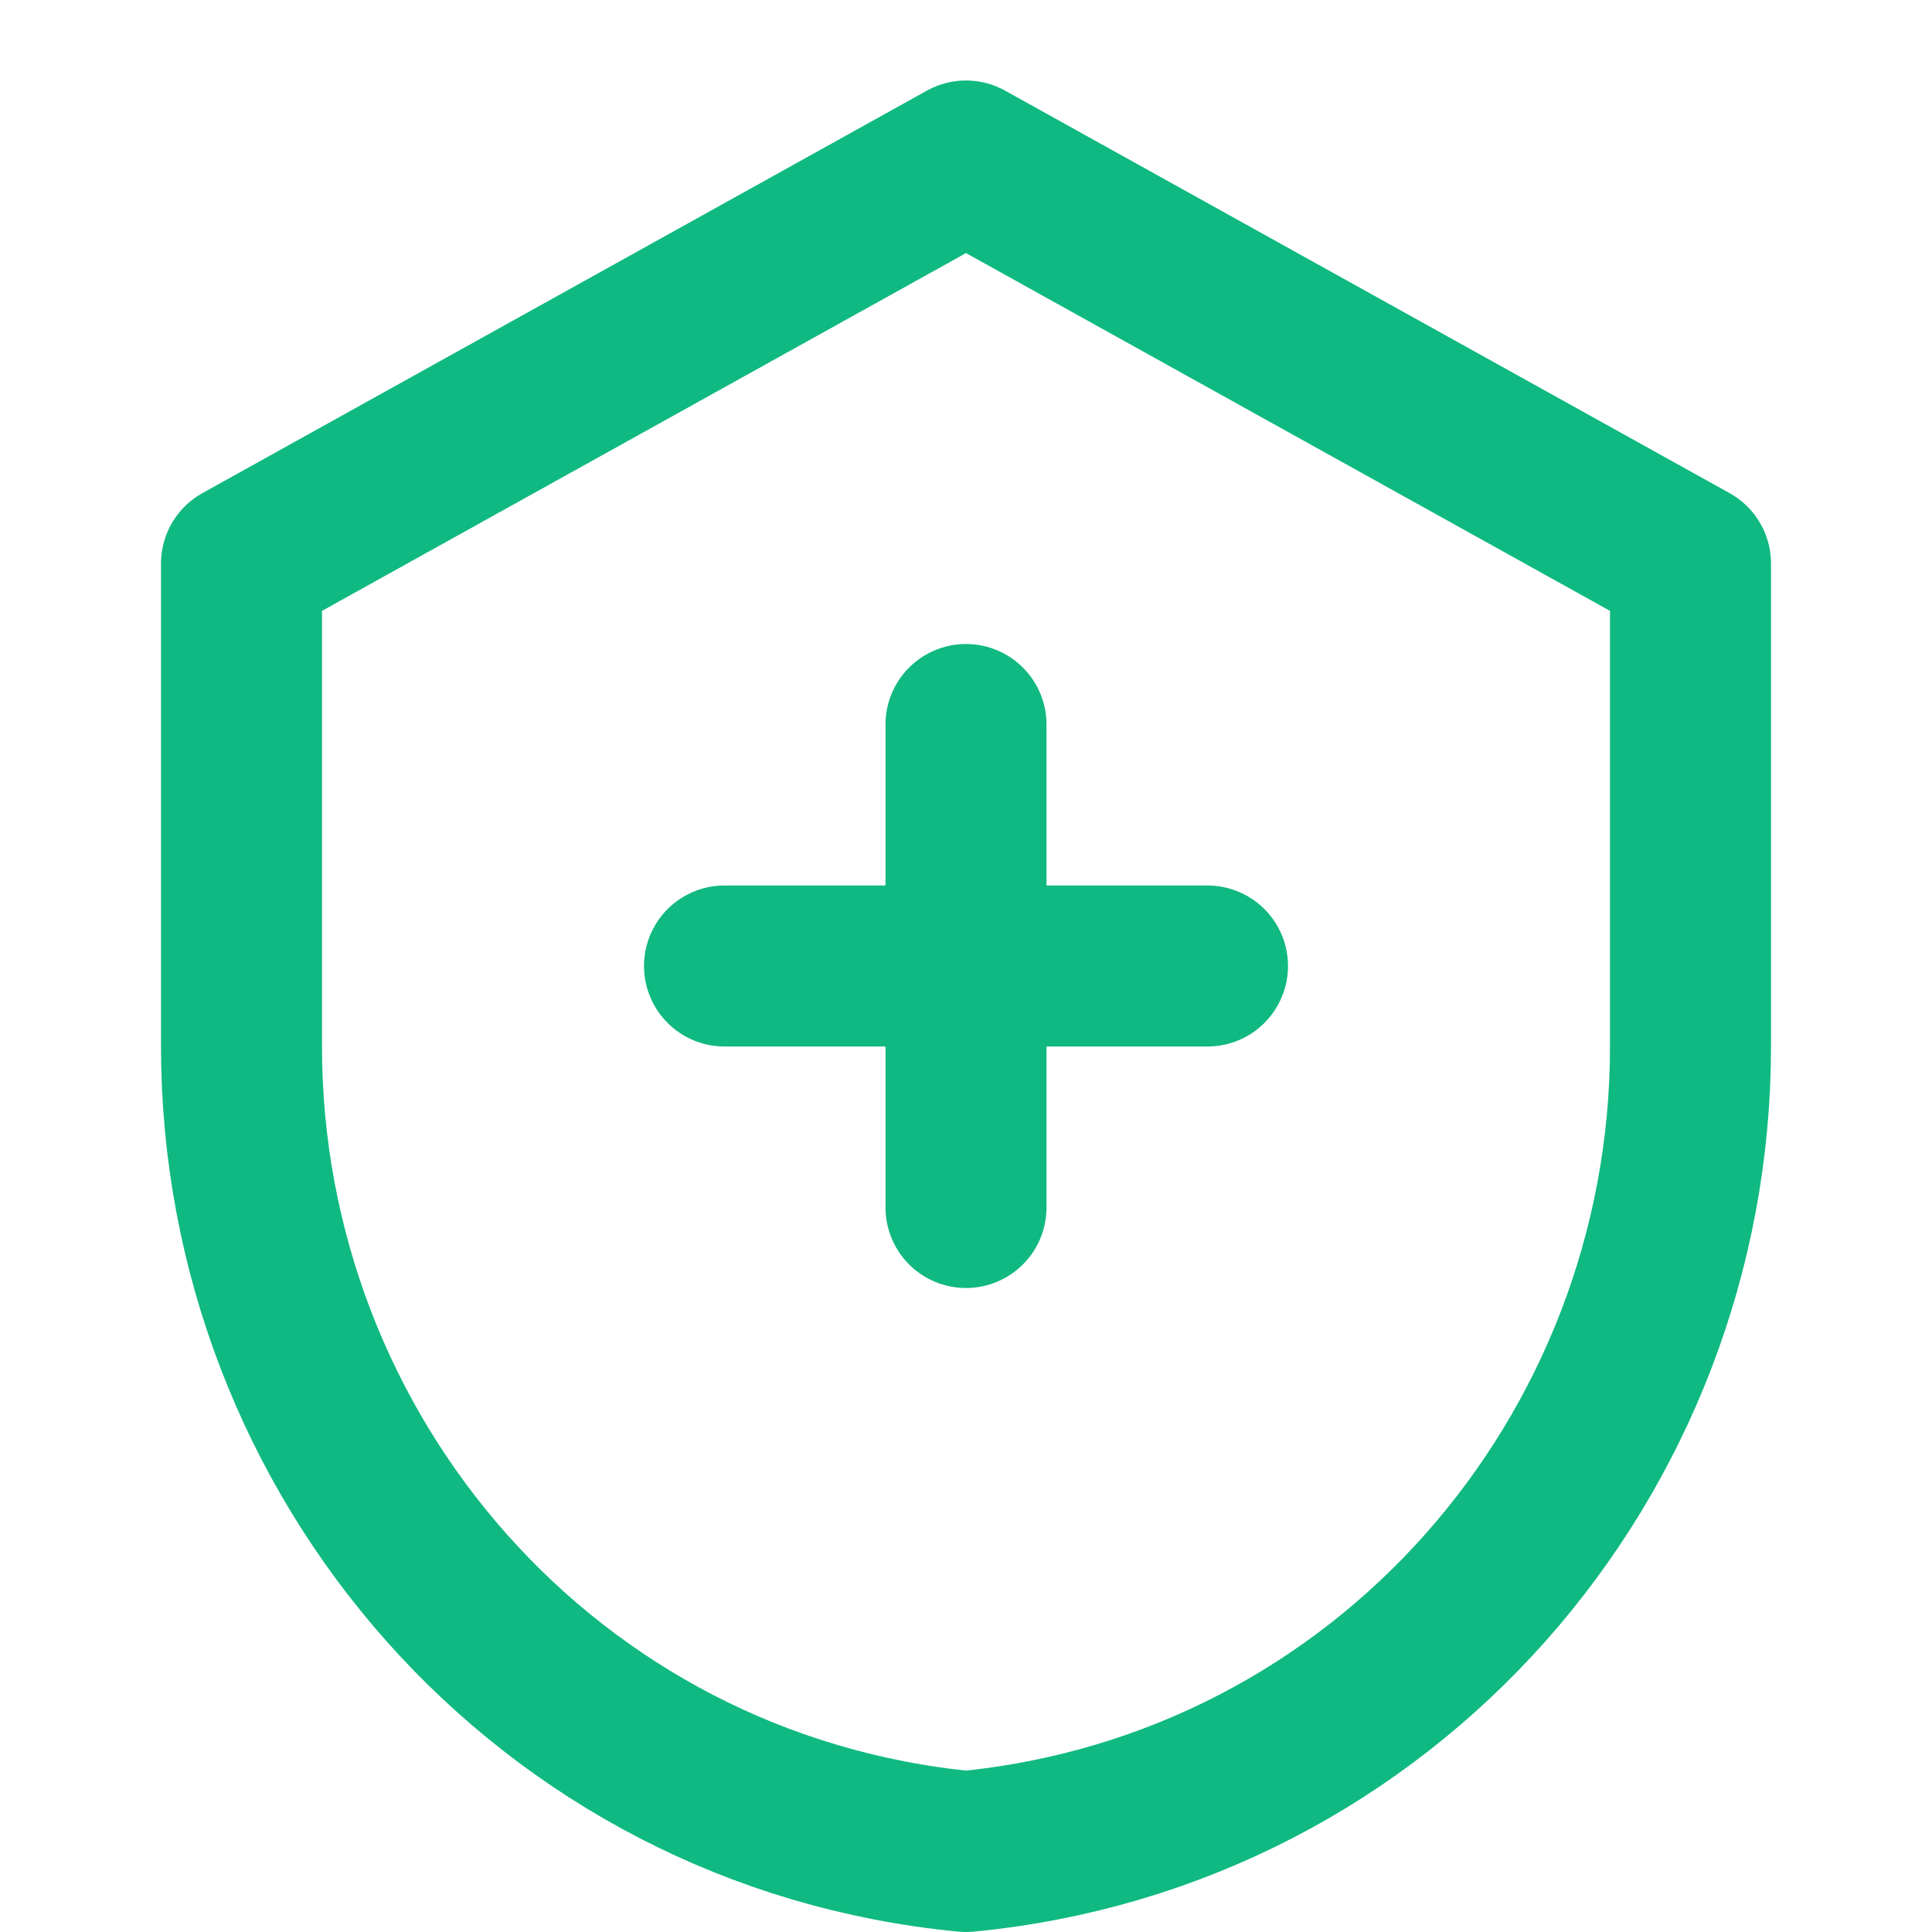
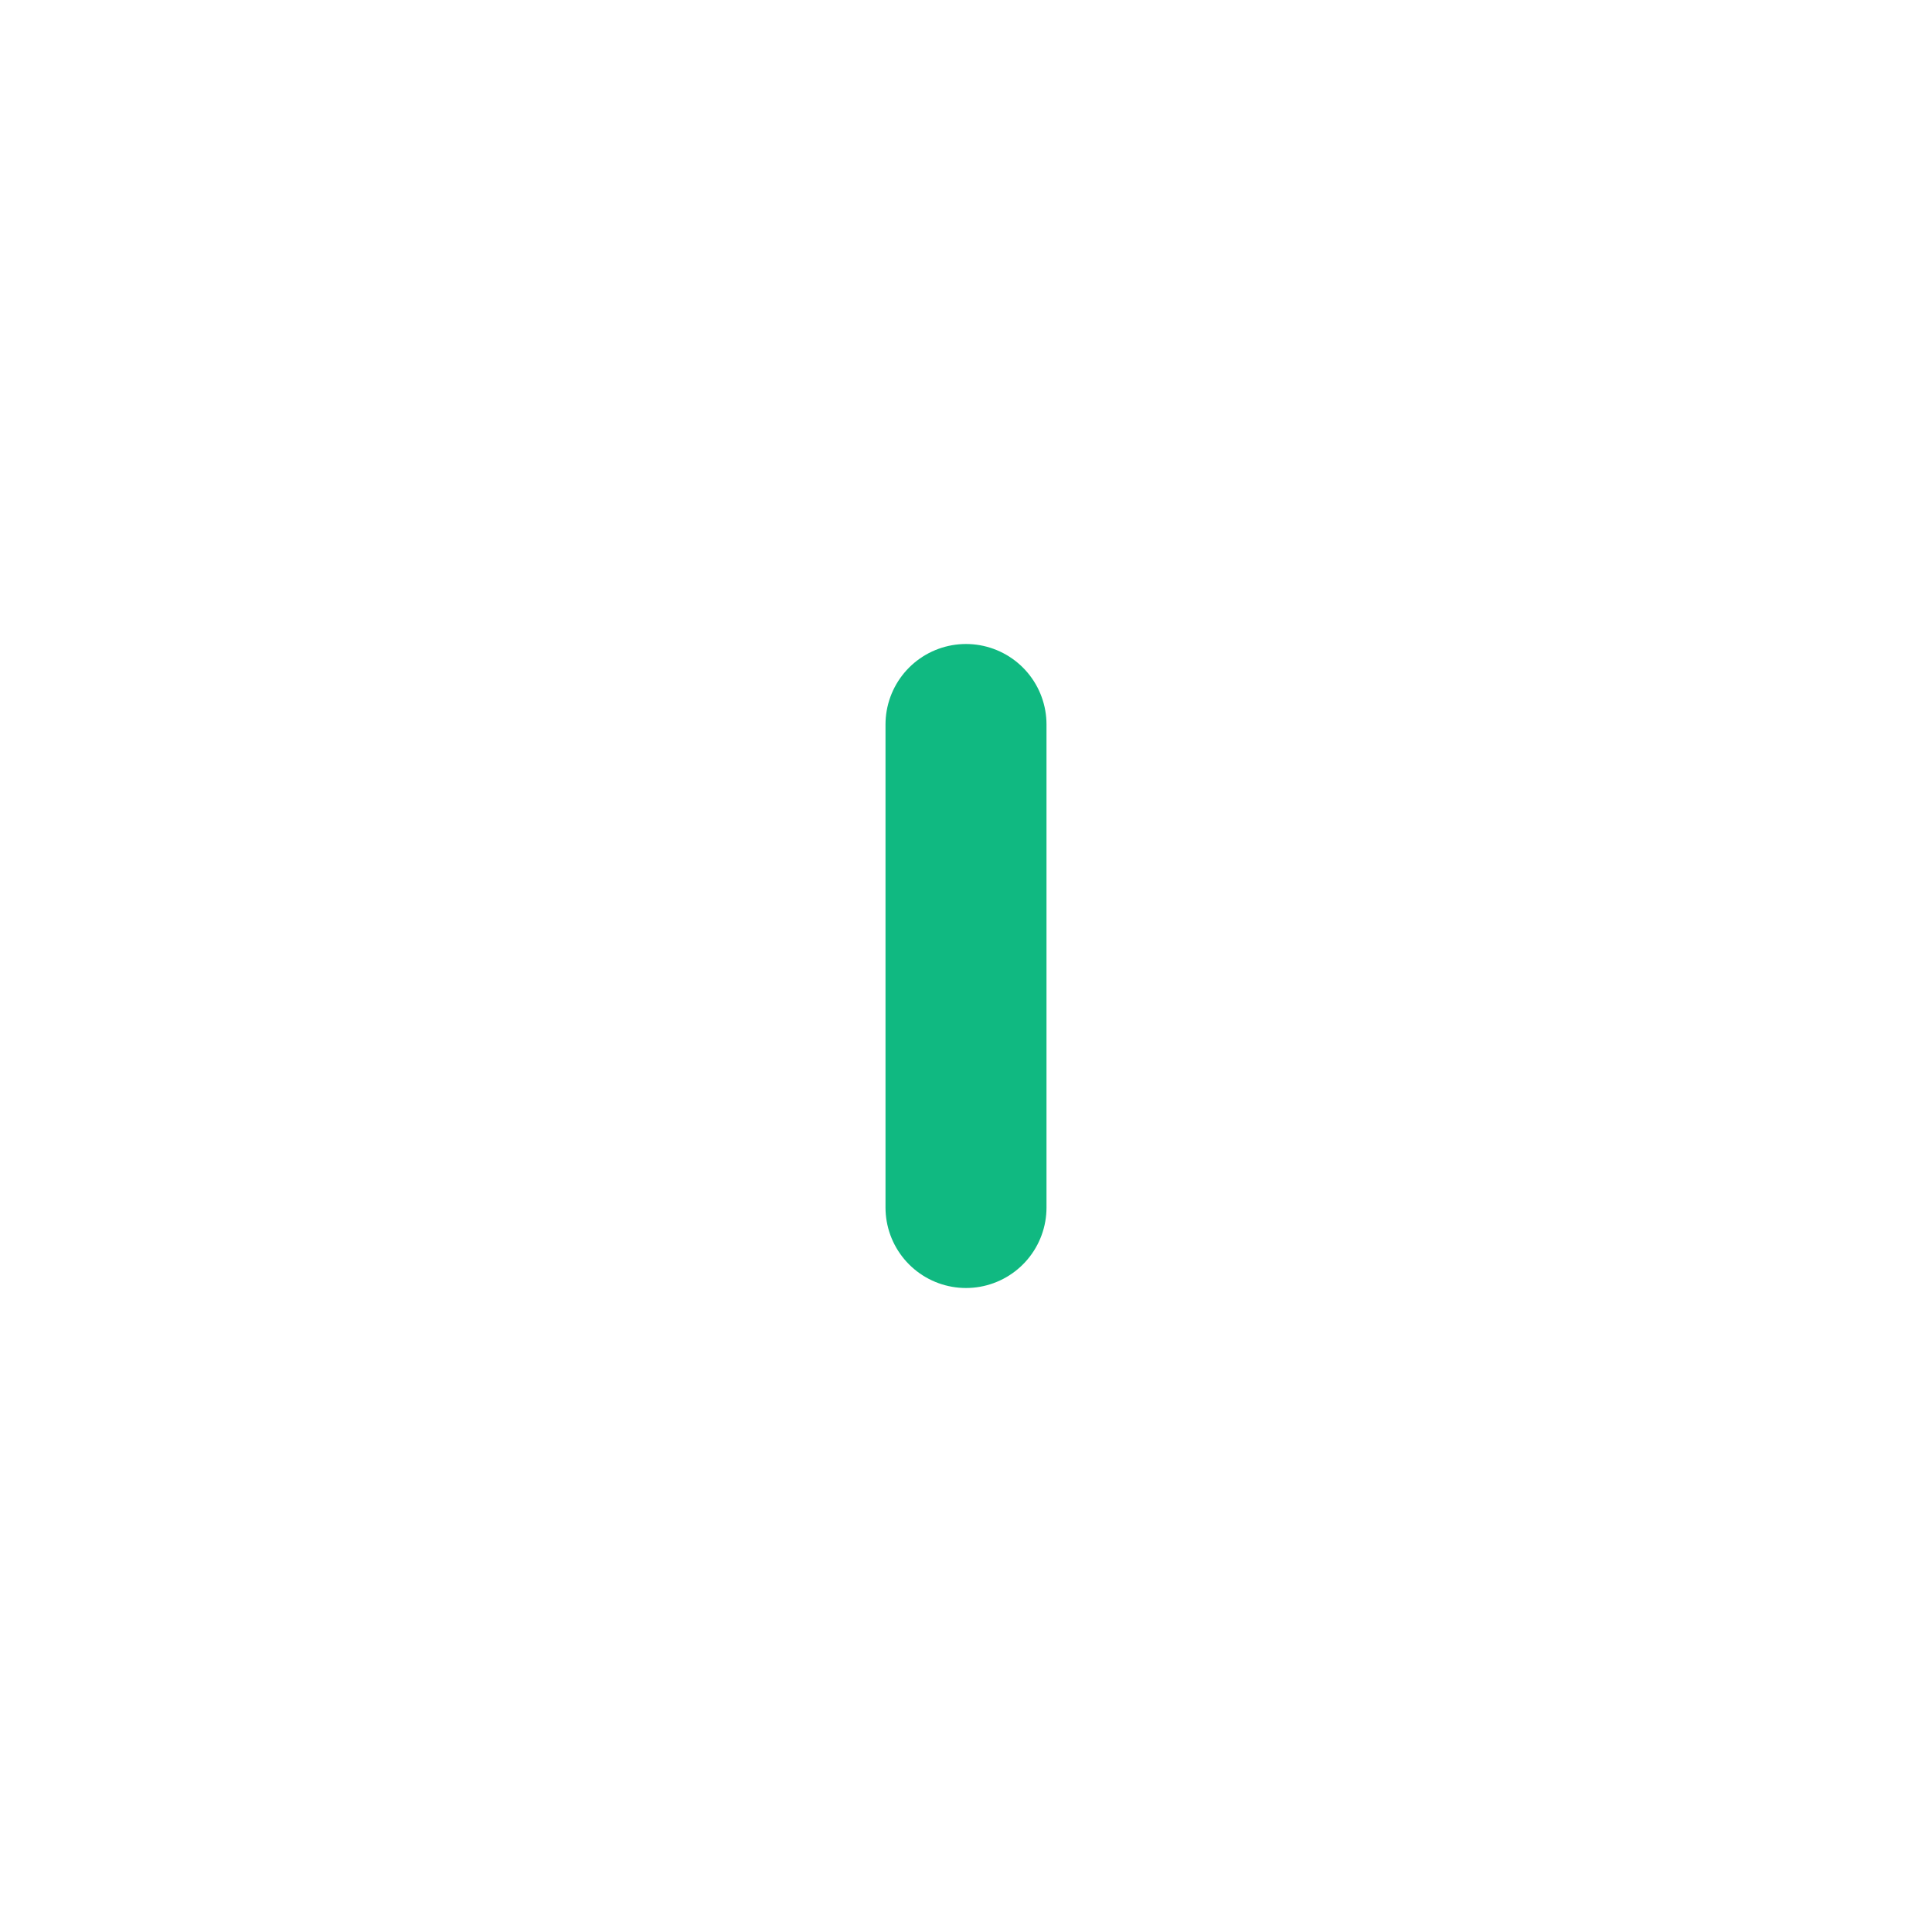
<svg xmlns="http://www.w3.org/2000/svg" viewBox="0 0 24 24" fill="none" stroke="#10B981" stroke-width="2" stroke-linecap="round" stroke-linejoin="round">
-   <path d="M12 2L3 7v6c0 5.1 3.8 9.5 9 10 5.2-.5 9-4.9 9-10V7l-9-5z" />
  <path d="M12 9v6" />
-   <path d="M9 12h6" />
</svg>